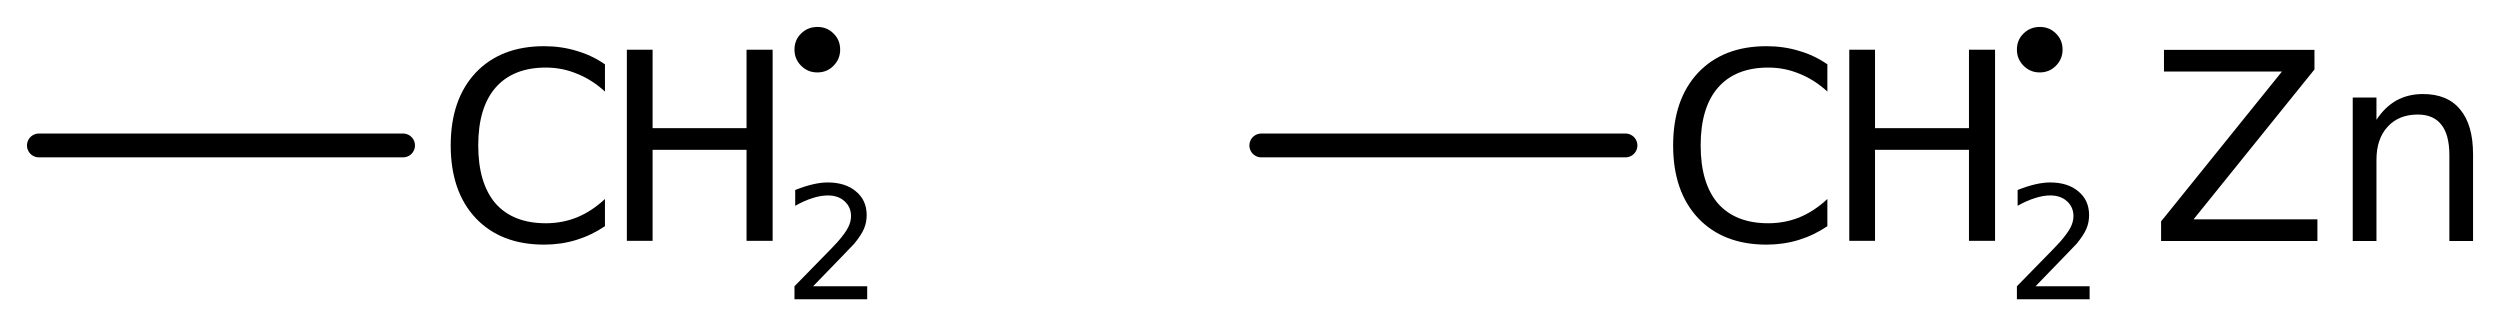
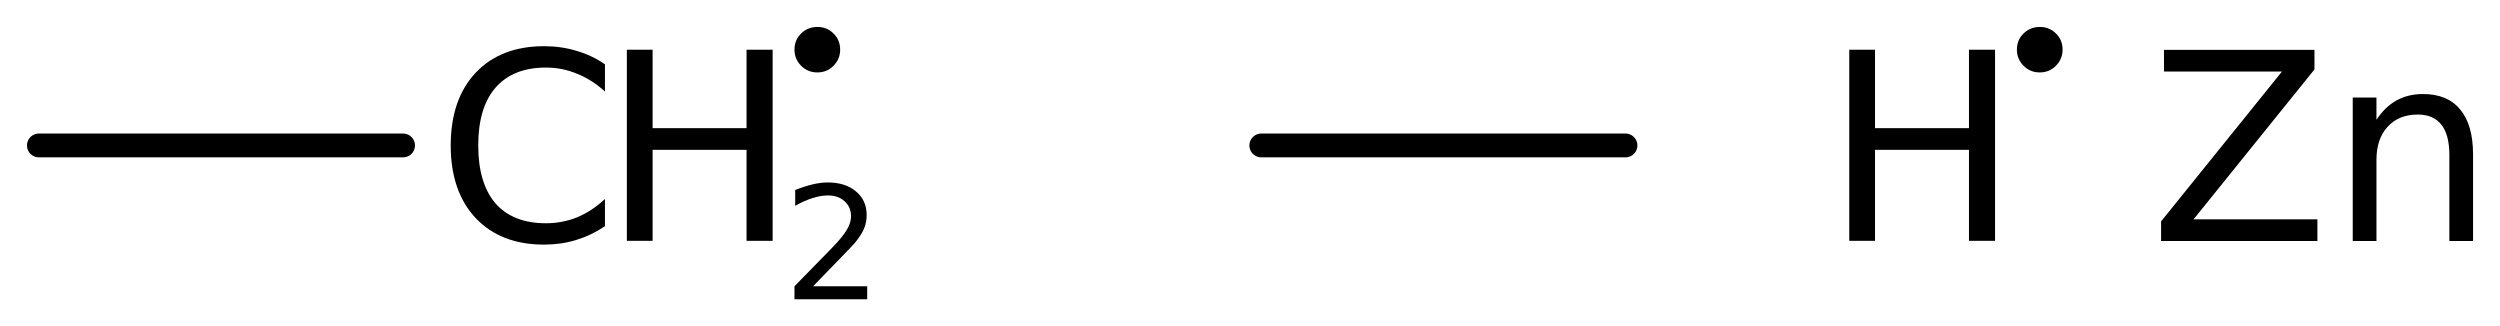
<svg xmlns="http://www.w3.org/2000/svg" version="1.2" width="51.946mm" height="6.778mm" viewBox="0 0 51.946 6.778">
  <desc>Generated by the Chemistry Development Kit (http://github.com/cdk)</desc>
  <g stroke-linecap="round" stroke-linejoin="round" stroke="#000000" stroke-width=".495" fill="#000000">
-     <rect x=".0" y=".0" width="52.0" height="7.0" fill="#FFFFFF" stroke="none" />
    <g id="mol1" class="mol">
      <line id="mol1bnd1" class="bond" x1=".808" y1="3.022" x2="8.375" y2="3.022" />
      <line id="mol1bnd2" class="bond" x1="26.208" y1="3.022" x2="33.775" y2="3.022" />
      <g id="mol1atm2" class="atom">
        <path d="M12.57 1.337v.565q-.273 -.249 -.584 -.371q-.304 -.127 -.644 -.127q-.682 -.0 -1.047 .419q-.358 .414 -.358 1.199q-.0 .784 .358 1.204q.365 .413 1.047 .413q.34 .0 .644 -.121q.311 -.128 .584 -.383v.565q-.28 .189 -.596 .286q-.316 .097 -.669 .097q-.9 .0 -1.423 -.553q-.517 -.554 -.517 -1.508q-.0 -.955 .517 -1.509q.523 -.553 1.423 -.553q.359 -.0 .675 .097q.317 .091 .59 .28z" stroke="none" />
        <path d="M13.025 1.033h.535v1.63h1.952v-1.63h.542v3.971h-.542v-1.891h-1.952v1.891h-.535v-3.971z" stroke="none" />
        <path d="M16.895 5.948h1.124v.27h-1.511v-.27q.182 -.19 .5 -.511q.317 -.321 .398 -.413q.153 -.175 .215 -.295q.062 -.121 .062 -.237q.0 -.19 -.135 -.311q-.131 -.12 -.347 -.12q-.149 .0 -.317 .055q-.168 .051 -.361 .16v-.328q.193 -.077 .361 -.117q.171 -.04 .314 -.04q.368 -.0 .587 .186q.223 .183 .223 .493q-.0 .149 -.055 .281q-.055 .131 -.201 .31q-.04 .044 -.255 .266q-.212 .223 -.602 .621z" stroke="none" />
        <path d="M16.508 1.031q-.0 -.201 .139 -.336q.138 -.135 .339 -.135q.197 -.0 .332 .135q.139 .135 .139 .336q-.0 .197 -.139 .336q-.135 .138 -.336 .138q-.197 .0 -.335 -.138q-.139 -.139 -.139 -.336z" stroke="none" />
      </g>
      <g id="mol1atm4" class="atom">
-         <path d="M37.97 1.337v.565q-.273 -.249 -.584 -.371q-.304 -.127 -.644 -.127q-.682 -.0 -1.047 .419q-.358 .414 -.358 1.199q-.0 .784 .358 1.204q.365 .413 1.047 .413q.34 .0 .644 -.121q.311 -.128 .584 -.383v.565q-.28 .189 -.596 .286q-.316 .097 -.669 .097q-.9 .0 -1.423 -.553q-.517 -.554 -.517 -1.508q-.0 -.955 .517 -1.509q.523 -.553 1.423 -.553q.359 -.0 .675 .097q.317 .091 .59 .28z" stroke="none" />
        <path d="M38.425 1.033h.535v1.63h1.952v-1.63h.542v3.971h-.542v-1.891h-1.952v1.891h-.535v-3.971z" stroke="none" />
-         <path d="M42.295 5.948h1.124v.27h-1.511v-.27q.182 -.19 .5 -.511q.317 -.321 .398 -.413q.153 -.175 .215 -.295q.062 -.121 .062 -.237q.0 -.19 -.135 -.311q-.131 -.12 -.347 -.12q-.149 .0 -.317 .055q-.168 .051 -.361 .16v-.328q.193 -.077 .361 -.117q.171 -.04 .314 -.04q.368 -.0 .587 .186q.223 .183 .223 .493q-.0 .149 -.055 .281q-.055 .131 -.201 .31q-.04 .044 -.255 .266q-.212 .223 -.602 .621z" stroke="none" />
        <path d="M41.908 1.031q-.0 -.201 .139 -.336q.138 -.135 .339 -.135q.197 -.0 .332 .135q.139 .135 .139 .336q-.0 .197 -.139 .336q-.135 .138 -.336 .138q-.197 .0 -.335 -.138q-.139 -.139 -.139 -.336z" stroke="none" />
      </g>
      <path id="mol1atm5" class="atom" d="M44.964 1.036h3.127v.407l-2.512 3.114h2.573v.45h-3.248v-.407l2.512 -3.114h-2.452v-.45zM51.386 3.207v1.8h-.492v-1.782q-.0 -.425 -.165 -.632q-.164 -.213 -.492 -.213q-.396 -.0 -.627 .255q-.231 .25 -.231 .688v1.684h-.493v-2.98h.493v.462q.176 -.267 .414 -.401q.243 -.134 .553 -.134q.511 .0 .773 .322q.267 .317 .267 .931z" stroke="none" />
    </g>
  </g>
</svg>